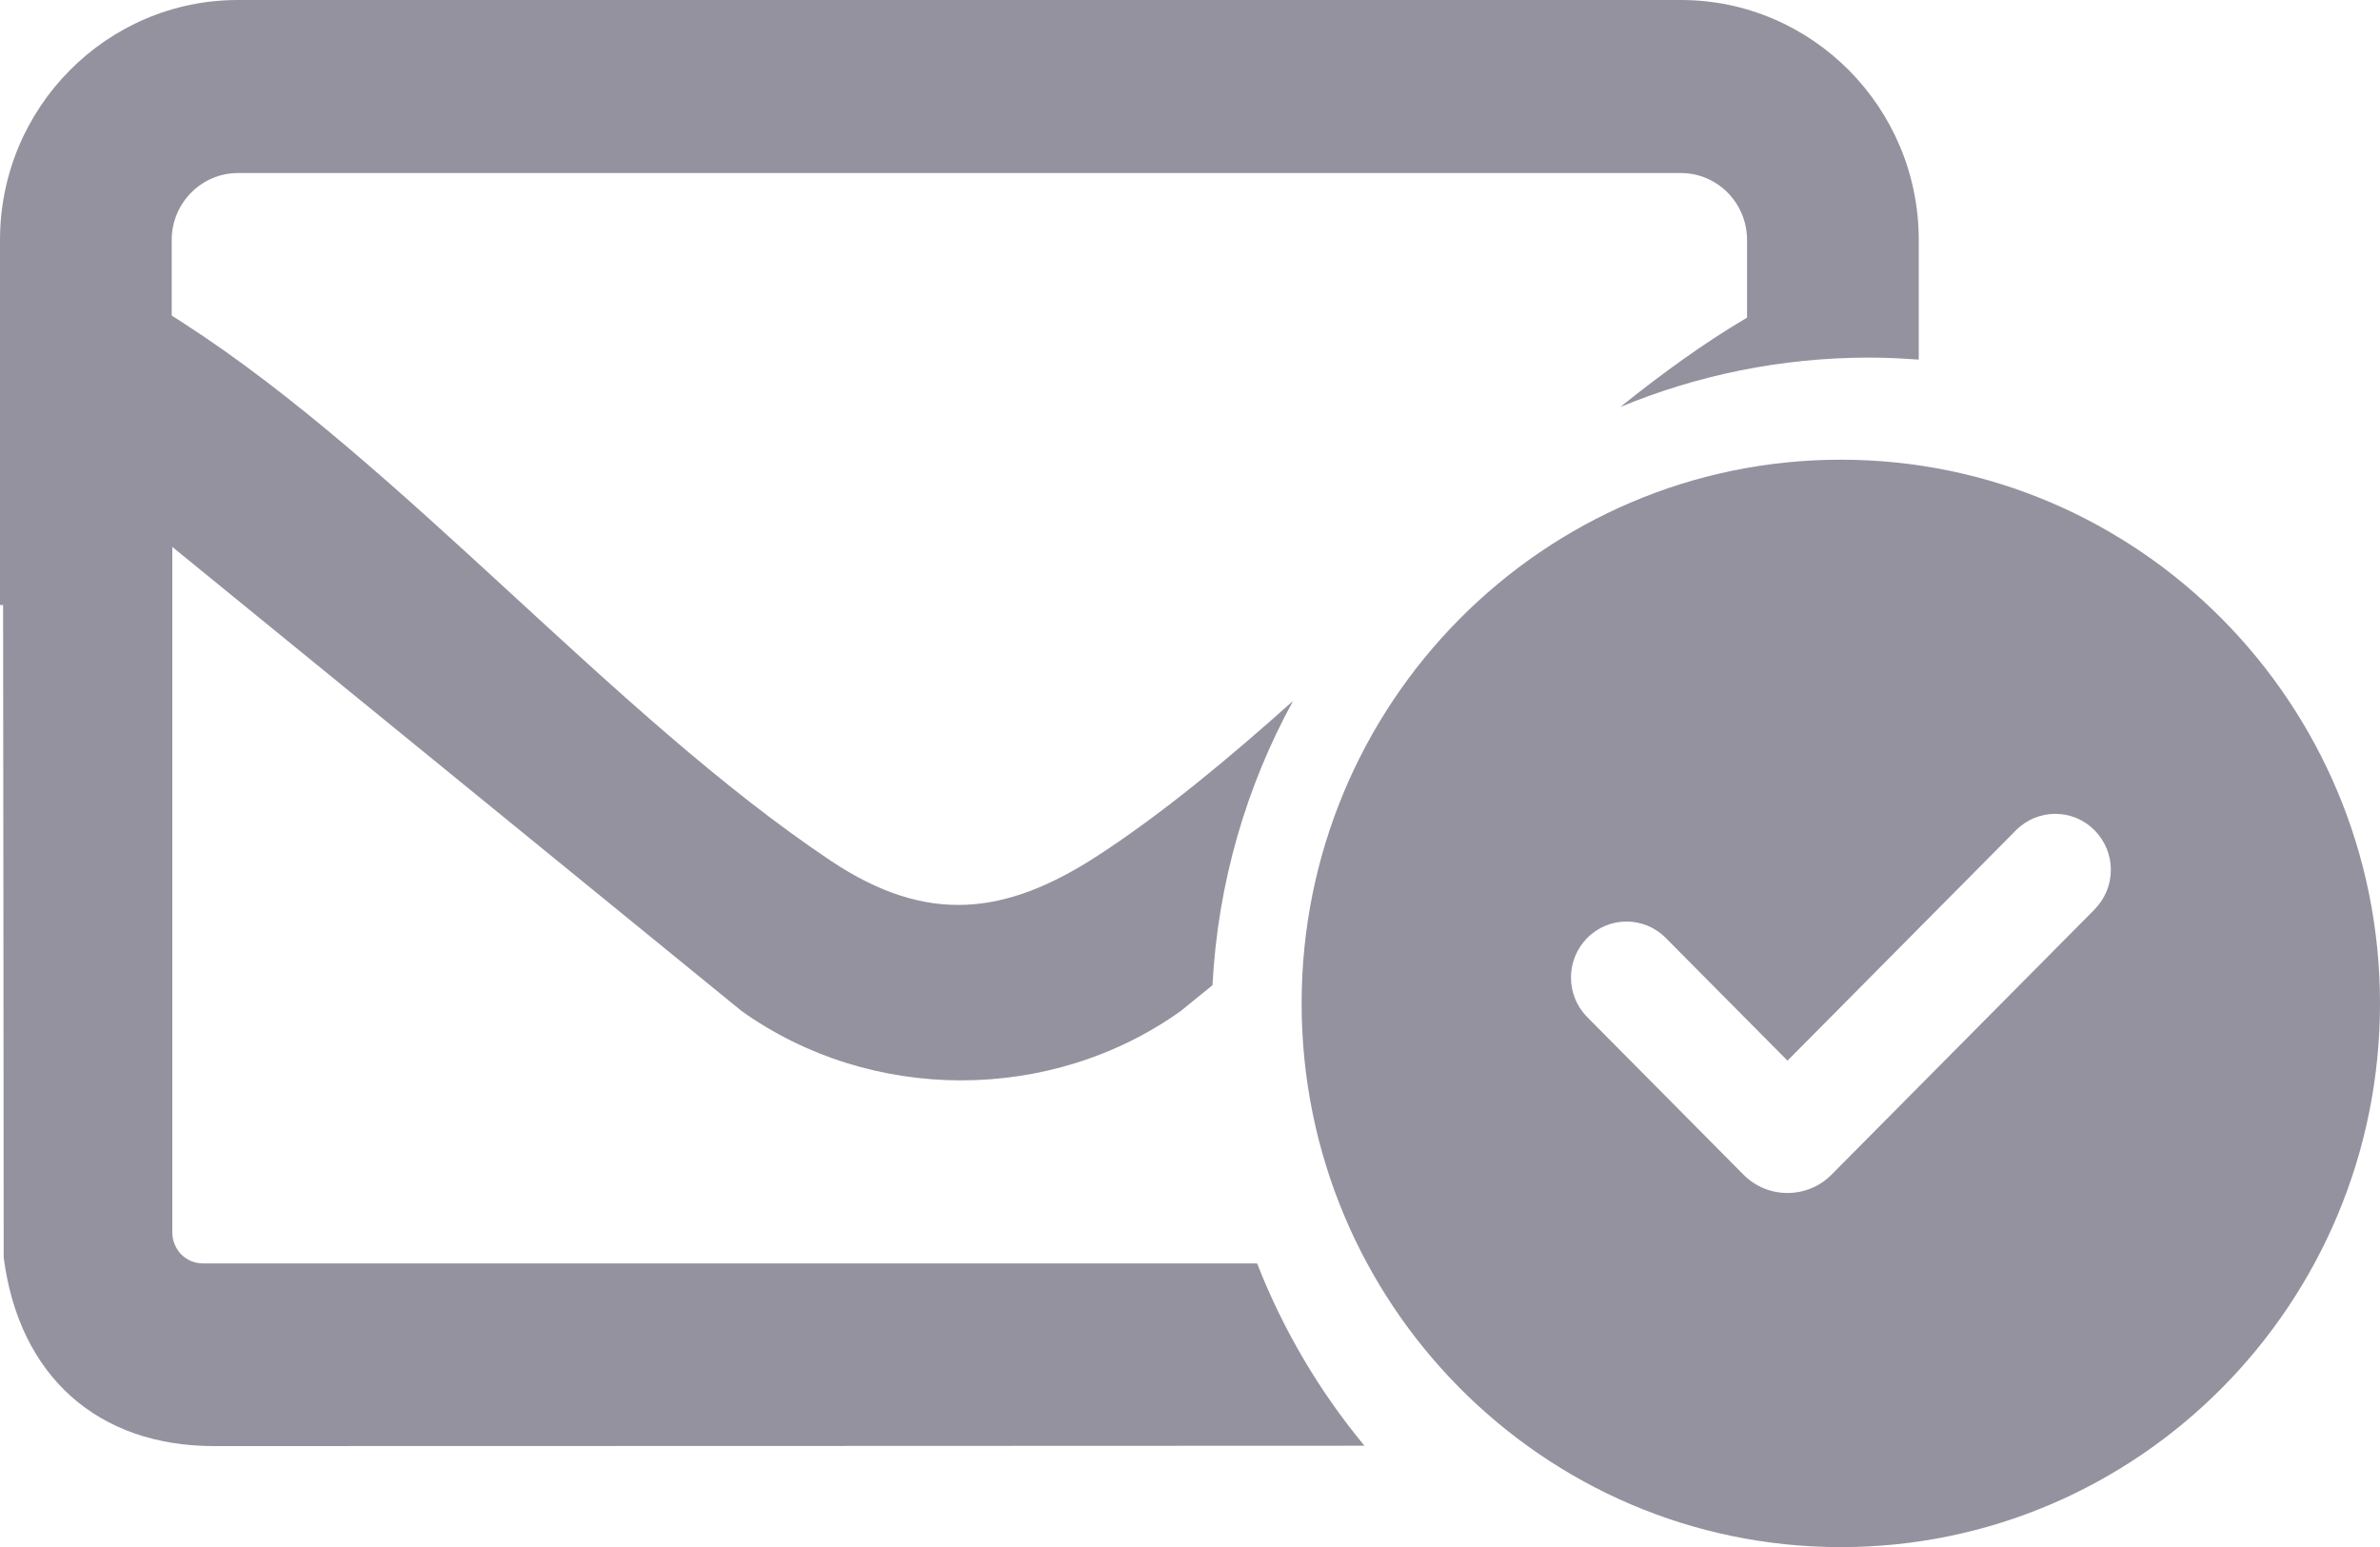
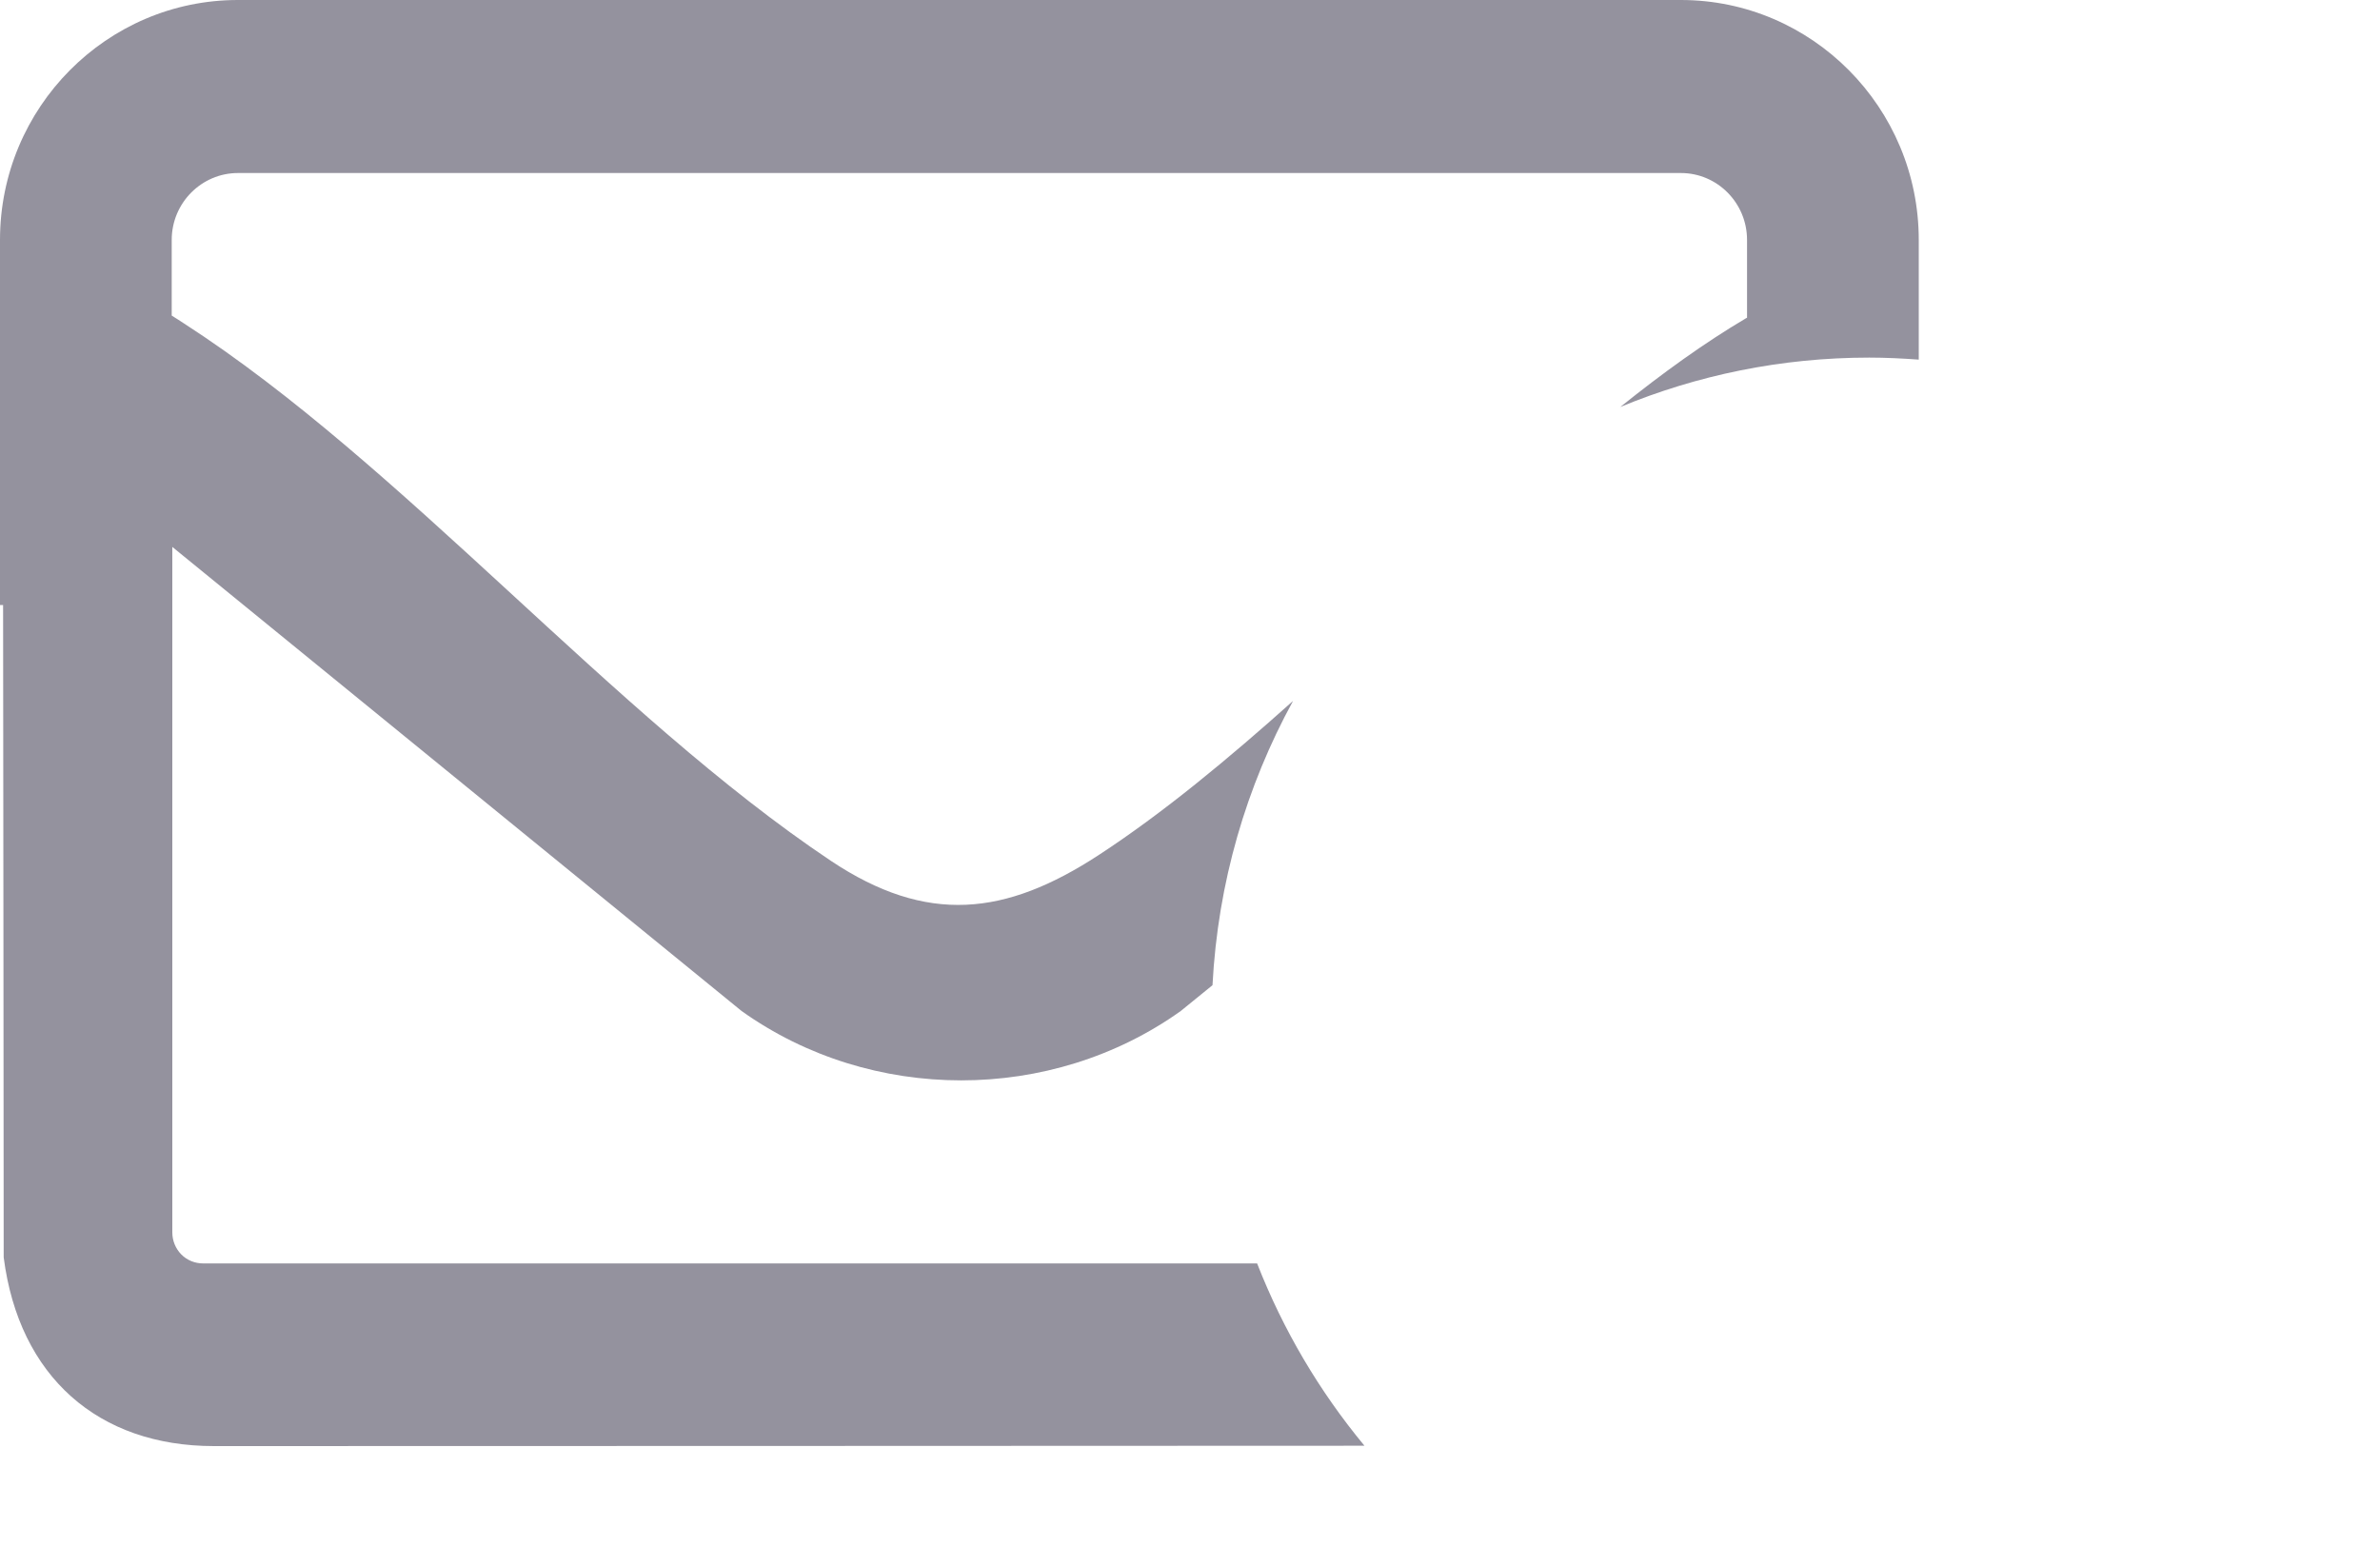
<svg xmlns="http://www.w3.org/2000/svg" width="20" height="13" viewBox="0 0 20 13" fill="none">
  <g clip-path="url(#clip0_2249_25013)">
    <path d="M10.564 10.617H1.706C1.638 10.617 1.571 10.59 1.523 10.541C1.475 10.492 1.448 10.426 1.448 10.356V4.596L6.232 8.496C7.321 9.273 8.833 9.273 9.922 8.496L10.189 8.279C10.234 7.416 10.474 6.606 10.866 5.89C10.317 6.381 9.771 6.834 9.23 7.187C8.452 7.694 7.791 7.774 6.981 7.233C5.147 6.007 3.381 3.901 1.543 2.716C1.509 2.693 1.476 2.673 1.443 2.652V2.016C1.443 1.706 1.693 1.454 2 1.454H14.125C14.432 1.454 14.681 1.706 14.681 2.016V2.67C14.681 2.67 14.676 2.673 14.673 2.674C14.324 2.88 13.971 3.135 13.616 3.42C14.261 3.153 14.967 3.005 15.708 3.005C15.848 3.005 15.986 3.012 16.124 3.022V2.016C16.124 0.904 15.227 0 14.125 0H1.999C0.897 0 0 0.904 0 2.016V5.084H0.026C0.027 6.927 0.031 8.796 0.031 10.566C0.16 11.569 0.826 12.152 1.798 12.152C4.835 12.152 8.225 12.15 11.466 12.149C11.089 11.694 10.783 11.178 10.564 10.617V10.617Z" fill="#94929E" />
-     <path d="M15.469 3.863C12.967 3.863 10.938 5.909 10.938 8.432C10.938 10.955 12.967 13.001 15.469 13.001C17.971 13.001 20 10.955 20 8.432C20 5.909 17.971 3.863 15.469 3.863ZM17.601 7.643L15.391 9.871C15.289 9.974 15.155 10.025 15.021 10.025C14.887 10.025 14.753 9.974 14.651 9.871L13.338 8.547C13.156 8.363 13.156 8.066 13.338 7.882C13.521 7.698 13.816 7.698 13.998 7.882L15.021 8.913L16.941 6.977C17.124 6.793 17.419 6.793 17.601 6.977C17.784 7.161 17.784 7.458 17.601 7.642L17.601 7.643Z" fill="#94929E" />
  </g>
  <defs>
    <clipPath id="clip0_2249_25013">
      <rect width="20" height="13" fill="white" />
    </clipPath>
  </defs>
</svg>